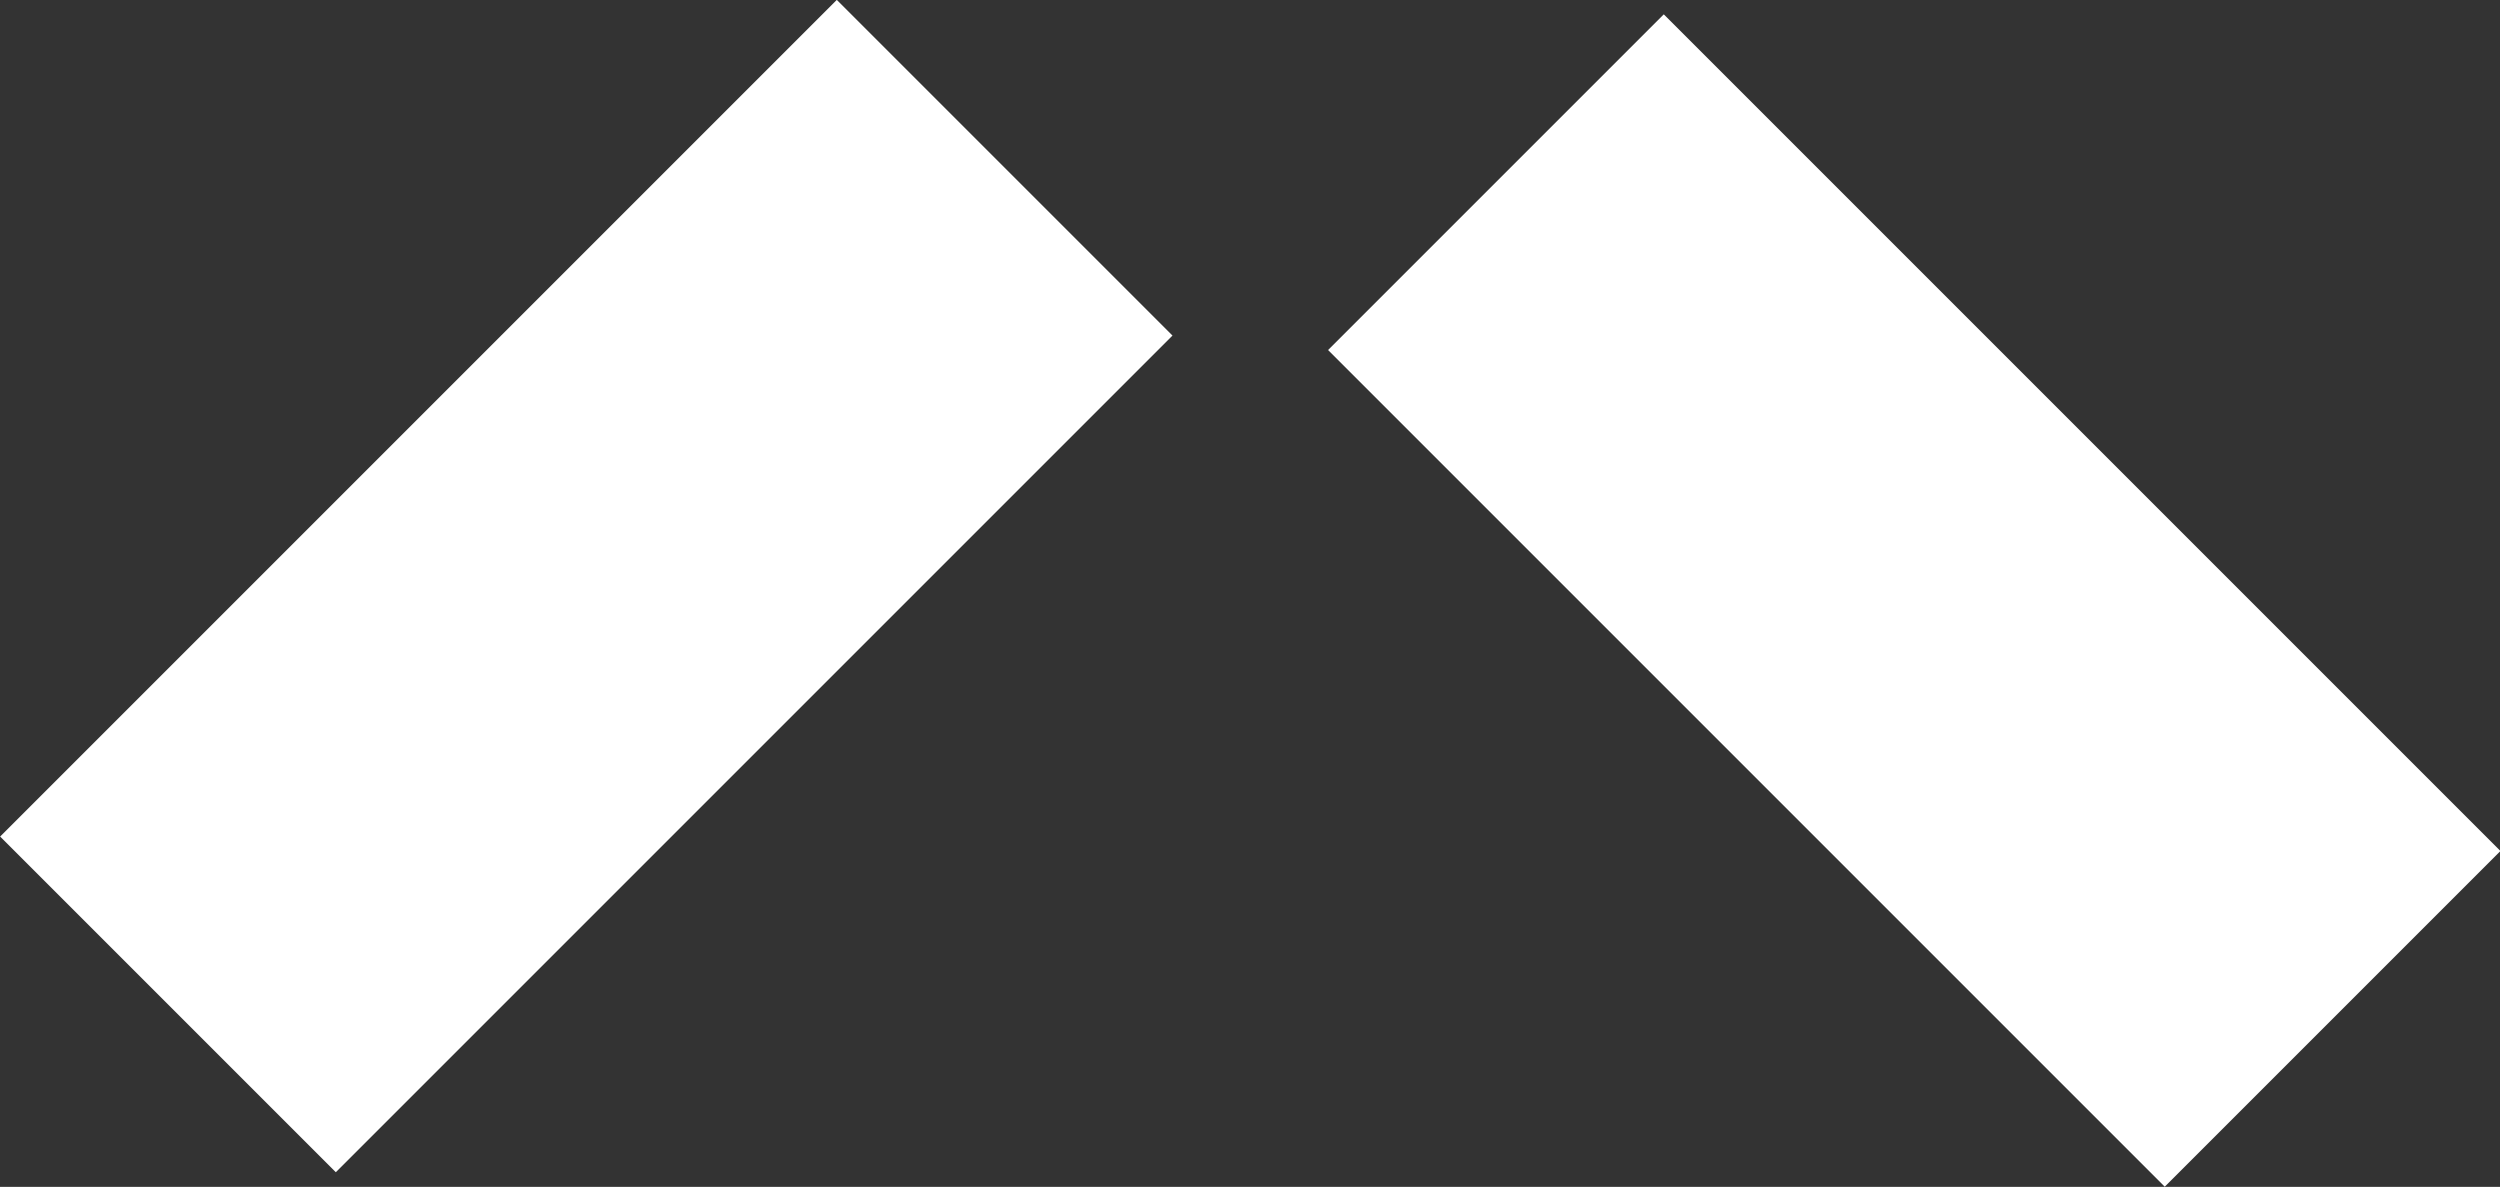
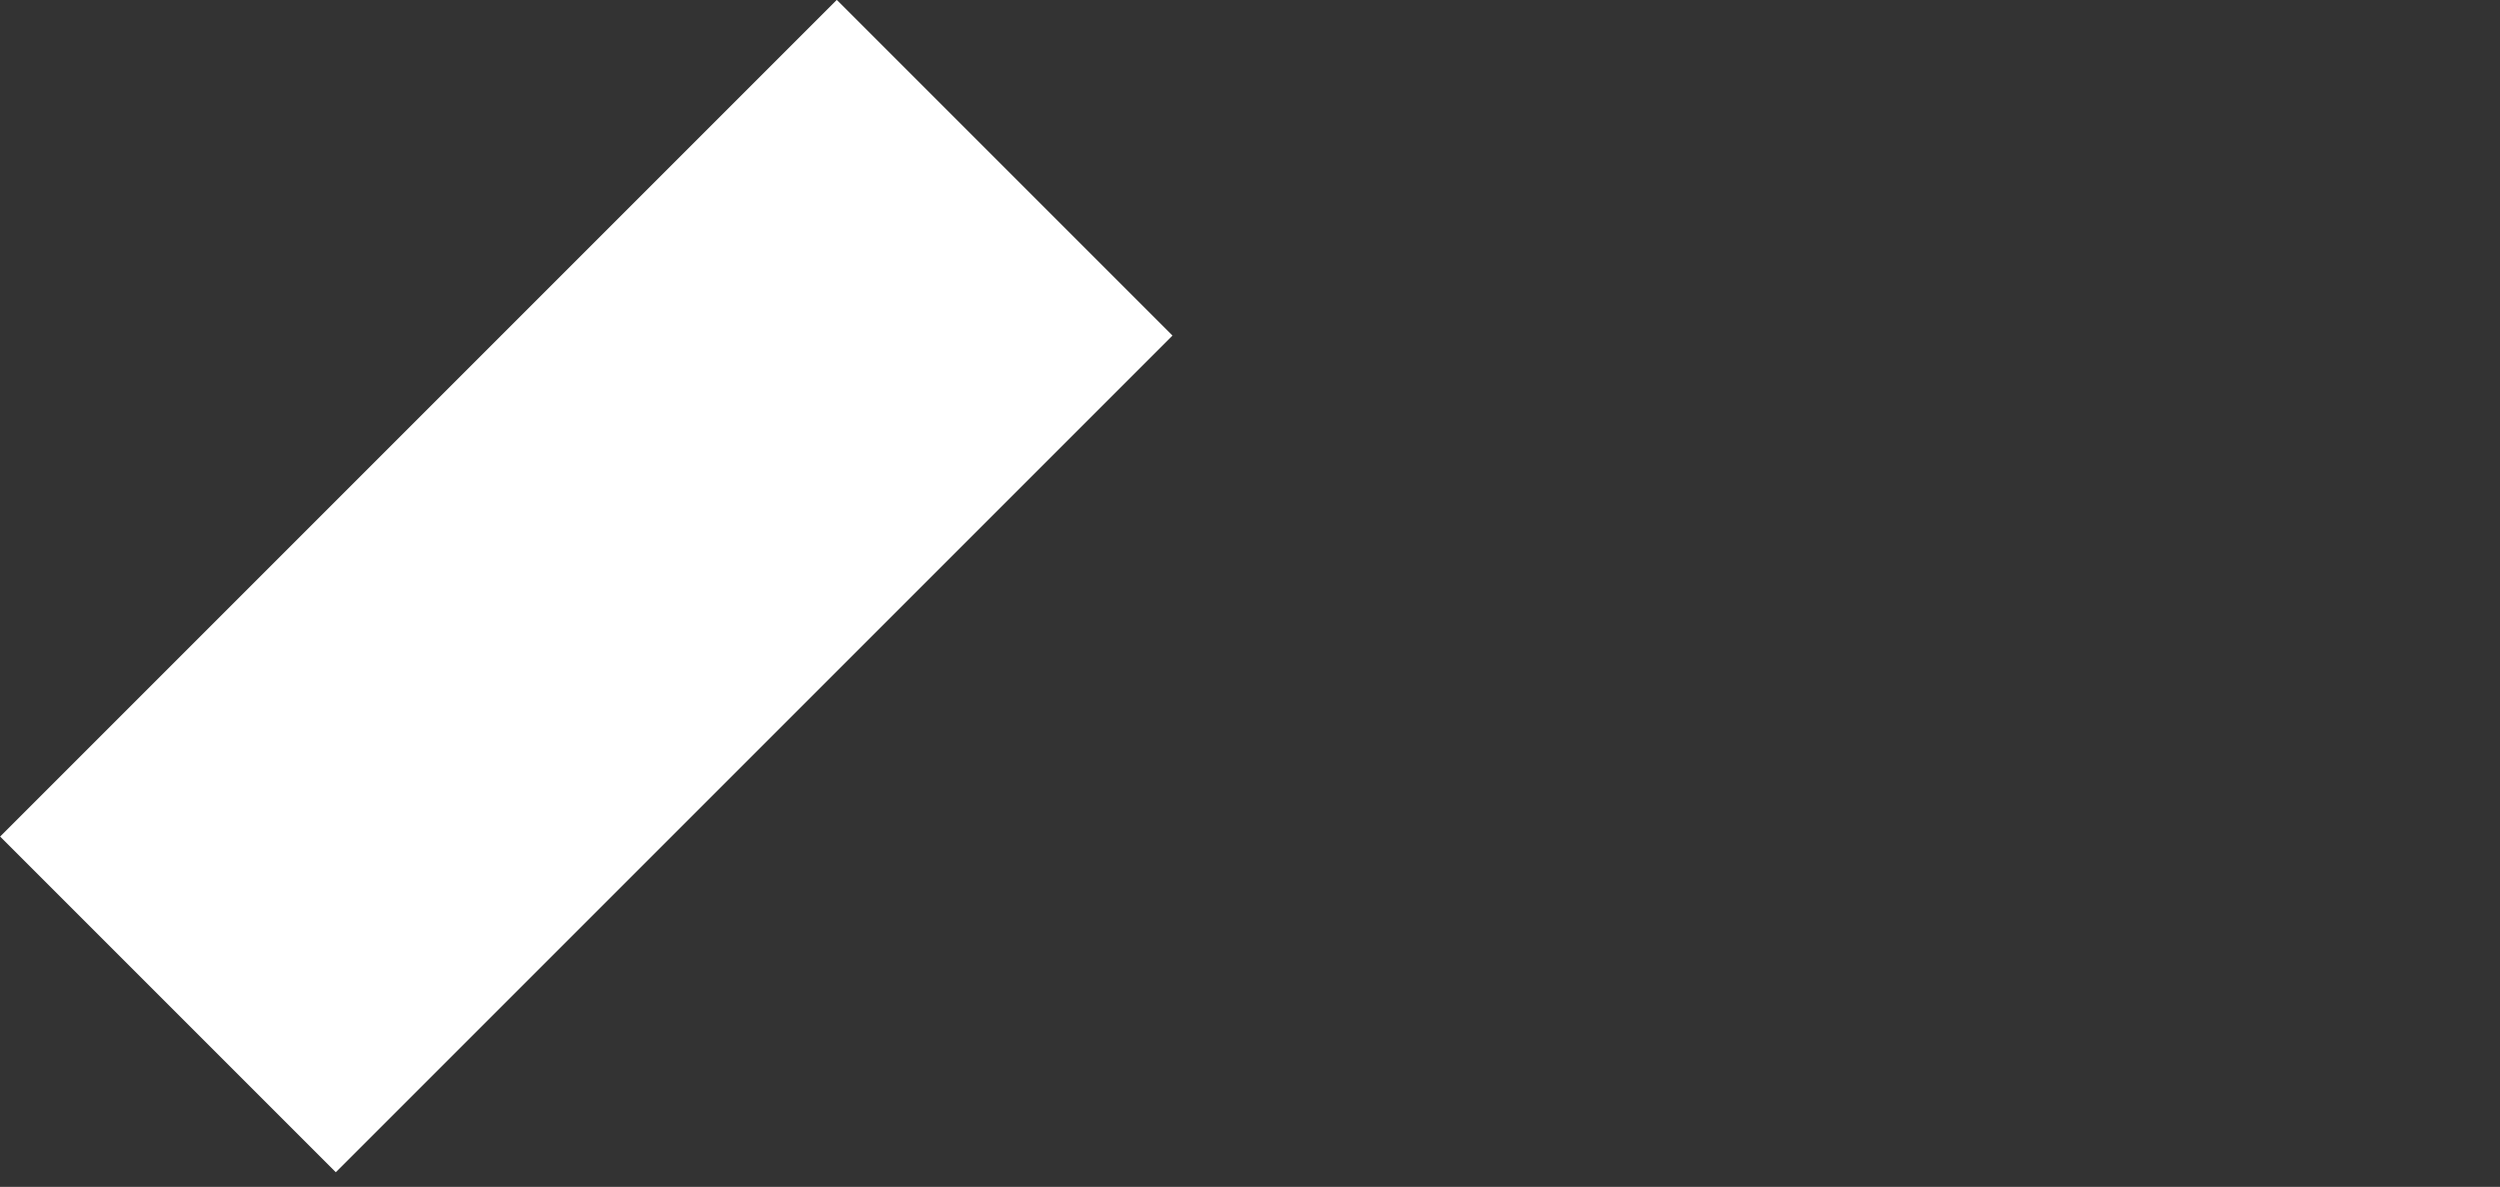
<svg xmlns="http://www.w3.org/2000/svg" id="Layer_2" viewBox="0 0 41.18 19.55">
  <rect x="0" y="0" width="41.18" height="19.55" fill="#333333" stroke="none" />
  <defs>
    <style>.cls-1{fill:#fff;}</style>
  </defs>
  <g id="Layer_1-2">
    <g>
-       <rect id="Rectangle_13275" class="cls-1" x="27.62" y=".15" width="7.82" height="19.49" transform="translate(2.24 25.19) rotate(-45)" />
      <rect id="Rectangle_13276" class="cls-1" x="-.09" y="5.75" width="19.49" height="7.82" transform="translate(-4 9.65) rotate(-45)" />
    </g>
  </g>
</svg>